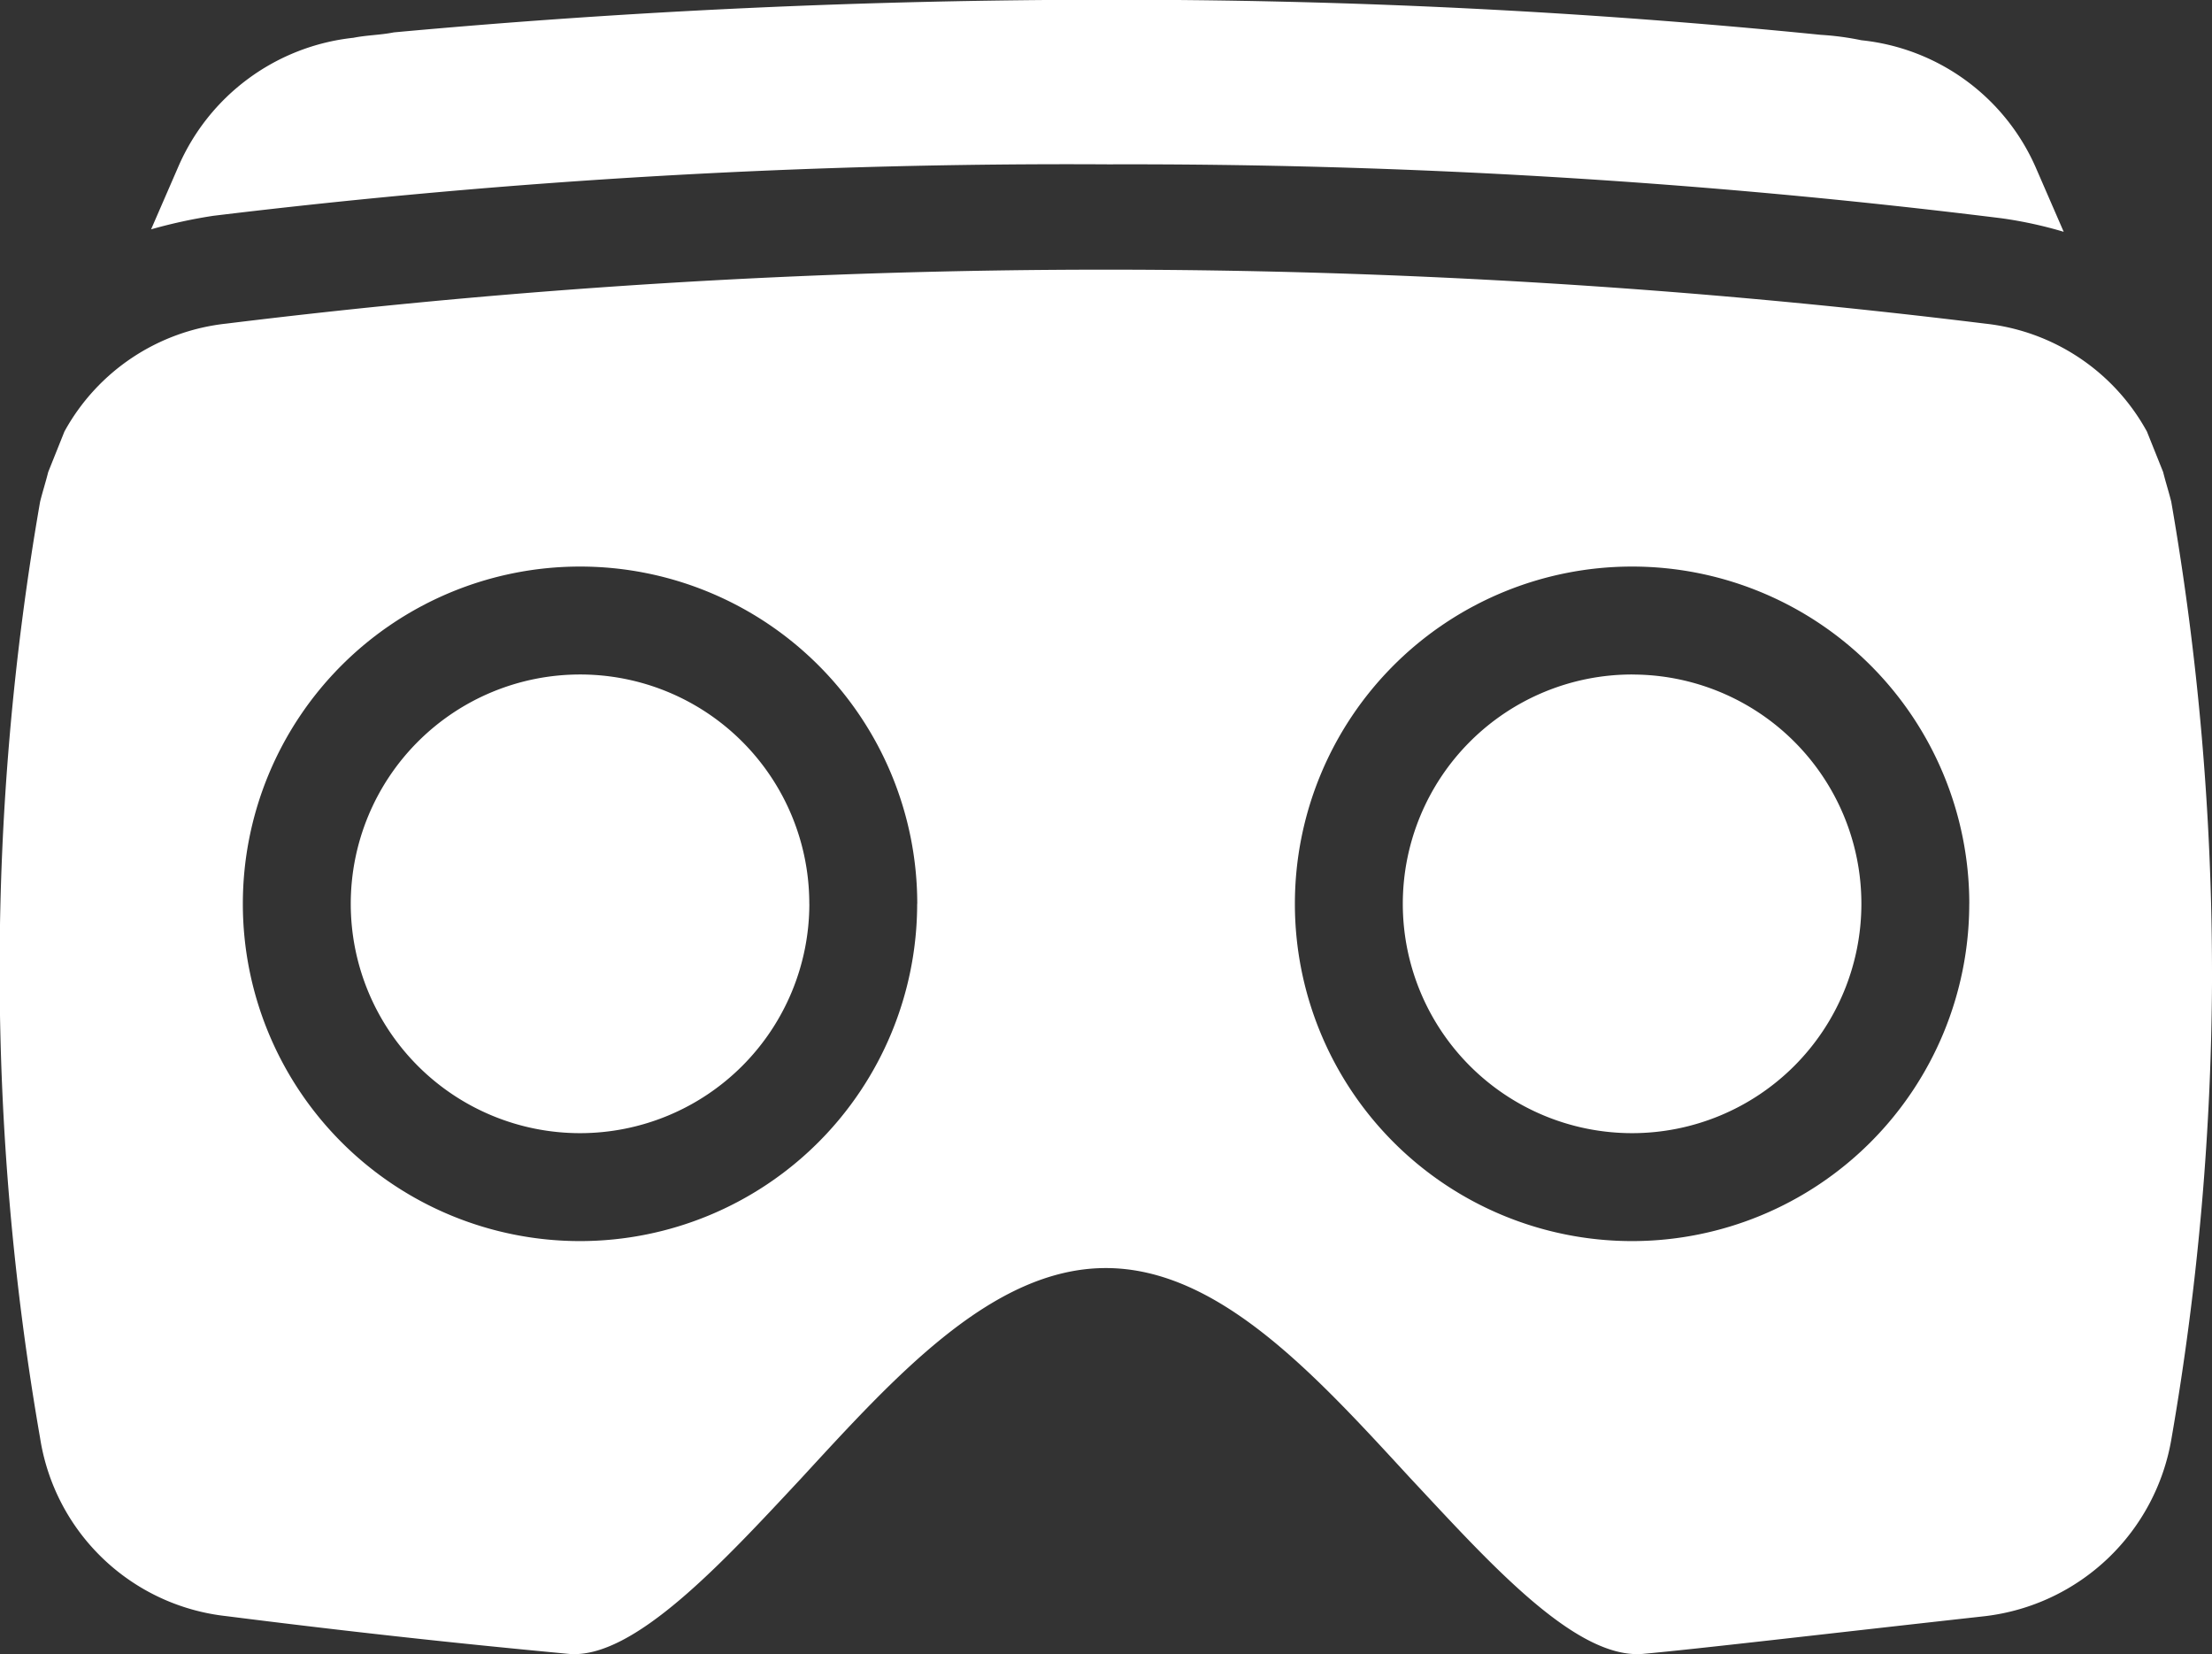
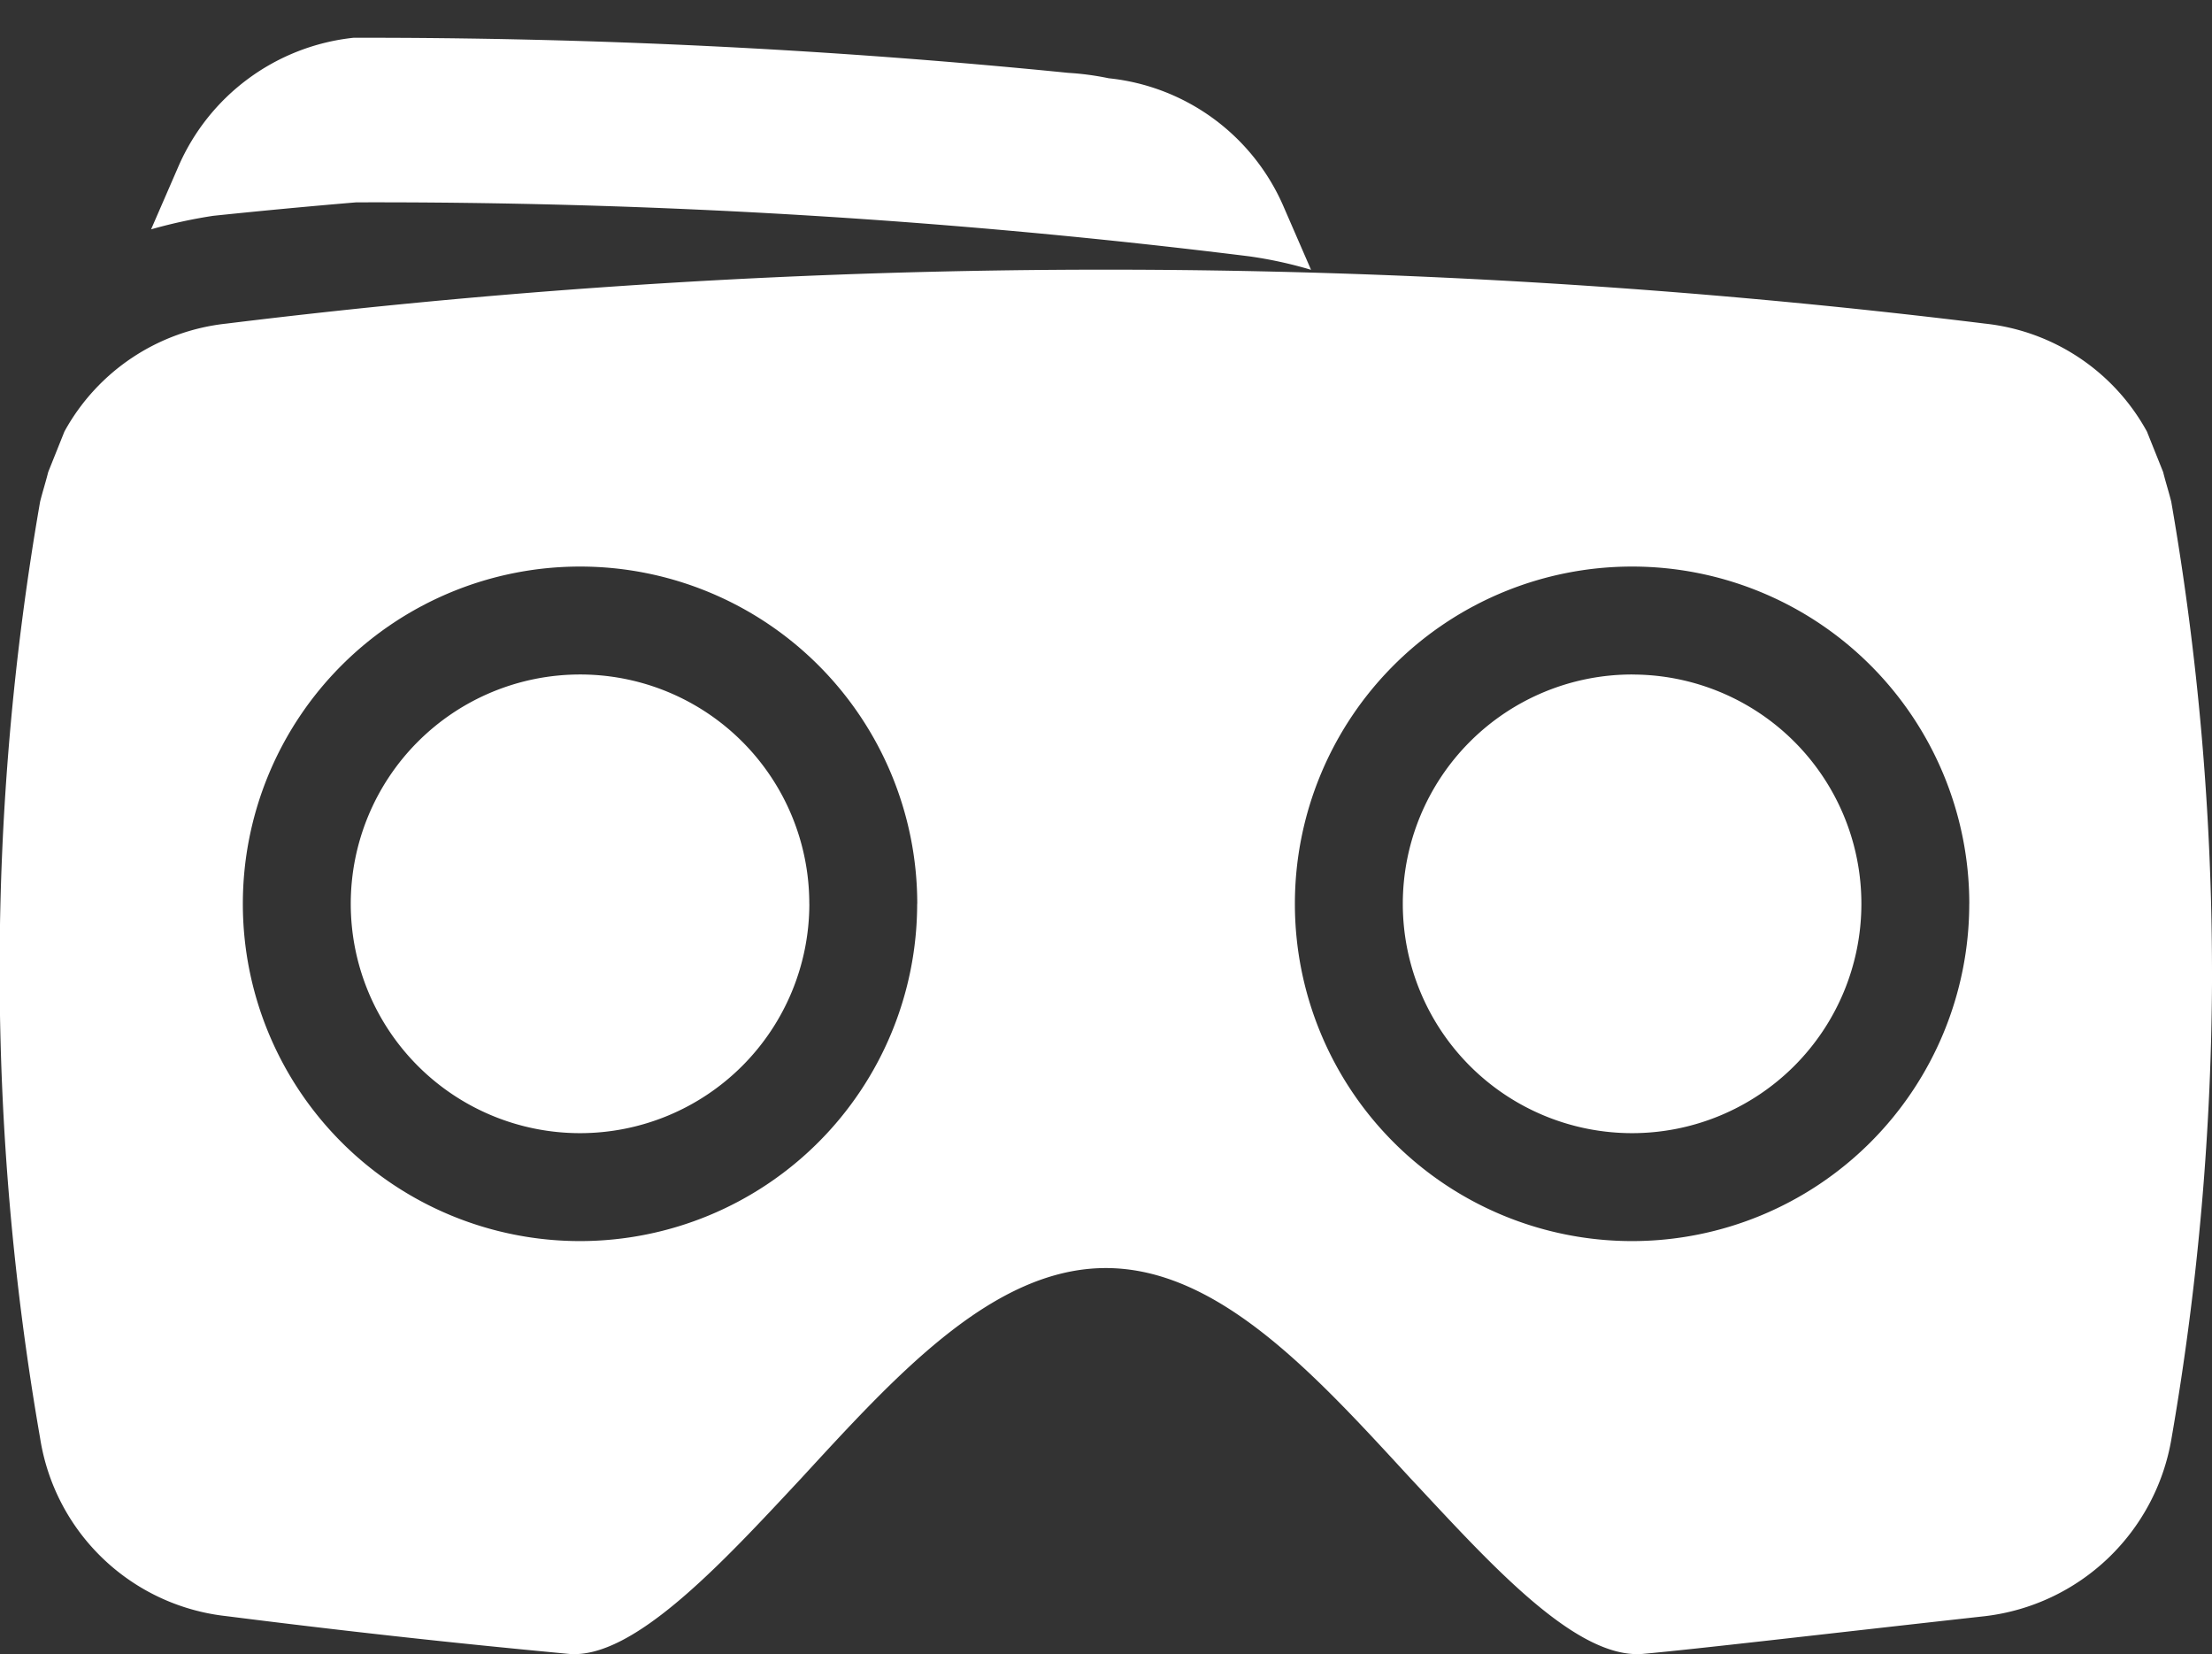
<svg xmlns="http://www.w3.org/2000/svg" width="47.493" height="35.509" viewBox="0 0 47.493 35.509">
  <rect x="0" y="0" width="47.493" height="35.509" fill="#333333" stroke="none" />
-   <path id="VR_Solid_3D_6_Fil" data-name="VR Solid (3D) 6 (Fil" d="M96.736,199.193a10.961,10.961,0,0,0-1.332.29l.579-1.332a4.634,4.634,0,0,1,3.765-2.78c.29-.058.579-.058.869-.116,5.039-.463,10.194-.7,15.291-.7a151.283,151.283,0,0,1,15.348.753,6.023,6.023,0,0,1,.869.116,4.606,4.606,0,0,1,3.765,2.78l.579,1.332a9,9,0,0,0-1.332-.29,152.067,152.067,0,0,0-19.171-1.158A152.28,152.28,0,0,0,96.736,199.193Zm42.918,16.217a59.048,59.048,0,0,1-.869,10.02,4.608,4.608,0,0,1-4,3.823c-3.649.405-6.139.7-7.356.811-1.448.116-3.3-1.969-4.981-3.765-2.027-2.2-4.112-4.518-6.545-4.518s-4.518,2.317-6.545,4.518c-1.68,1.8-3.591,3.881-4.981,3.765-1.216-.116-3.707-.348-7.356-.811a4.549,4.549,0,0,1-4-3.823,58.55,58.55,0,0,1,0-20.1c.058-.232.116-.405.174-.637l.348-.869a4.514,4.514,0,0,1,3.475-2.317,154.466,154.466,0,0,1,37.763,0,4.514,4.514,0,0,1,3.475,2.317l.232.579.116.29c.058.232.116.405.174.637A59.211,59.211,0,0,1,139.653,215.411Zm-27.8-1.448a7.24,7.24,0,1,0-7.24,7.24A7.242,7.242,0,0,0,111.852,213.963Zm22.588,0a7.24,7.24,0,1,0-7.24,7.24A7.242,7.242,0,0,0,134.441,213.963Zm-7.24-4.923a4.923,4.923,0,1,0,4.923,4.923A4.919,4.919,0,0,0,127.2,209.04Zm-17.665,4.923a4.923,4.923,0,1,1-4.923-4.923A4.919,4.919,0,0,1,109.536,213.963Z" transform="translate(-92.16 -194.56)" fill="#fff" />
+   <path id="VR_Solid_3D_6_Fil" data-name="VR Solid (3D) 6 (Fil" d="M96.736,199.193a10.961,10.961,0,0,0-1.332.29l.579-1.332a4.634,4.634,0,0,1,3.765-2.78a151.283,151.283,0,0,1,15.348.753,6.023,6.023,0,0,1,.869.116,4.606,4.606,0,0,1,3.765,2.78l.579,1.332a9,9,0,0,0-1.332-.29,152.067,152.067,0,0,0-19.171-1.158A152.28,152.28,0,0,0,96.736,199.193Zm42.918,16.217a59.048,59.048,0,0,1-.869,10.02,4.608,4.608,0,0,1-4,3.823c-3.649.405-6.139.7-7.356.811-1.448.116-3.3-1.969-4.981-3.765-2.027-2.2-4.112-4.518-6.545-4.518s-4.518,2.317-6.545,4.518c-1.68,1.8-3.591,3.881-4.981,3.765-1.216-.116-3.707-.348-7.356-.811a4.549,4.549,0,0,1-4-3.823,58.55,58.55,0,0,1,0-20.1c.058-.232.116-.405.174-.637l.348-.869a4.514,4.514,0,0,1,3.475-2.317,154.466,154.466,0,0,1,37.763,0,4.514,4.514,0,0,1,3.475,2.317l.232.579.116.29c.058.232.116.405.174.637A59.211,59.211,0,0,1,139.653,215.411Zm-27.8-1.448a7.24,7.24,0,1,0-7.24,7.24A7.242,7.242,0,0,0,111.852,213.963Zm22.588,0a7.24,7.24,0,1,0-7.24,7.24A7.242,7.242,0,0,0,134.441,213.963Zm-7.24-4.923a4.923,4.923,0,1,0,4.923,4.923A4.919,4.919,0,0,0,127.2,209.04Zm-17.665,4.923a4.923,4.923,0,1,1-4.923-4.923A4.919,4.919,0,0,1,109.536,213.963Z" transform="translate(-92.16 -194.56)" fill="#fff" />
</svg>